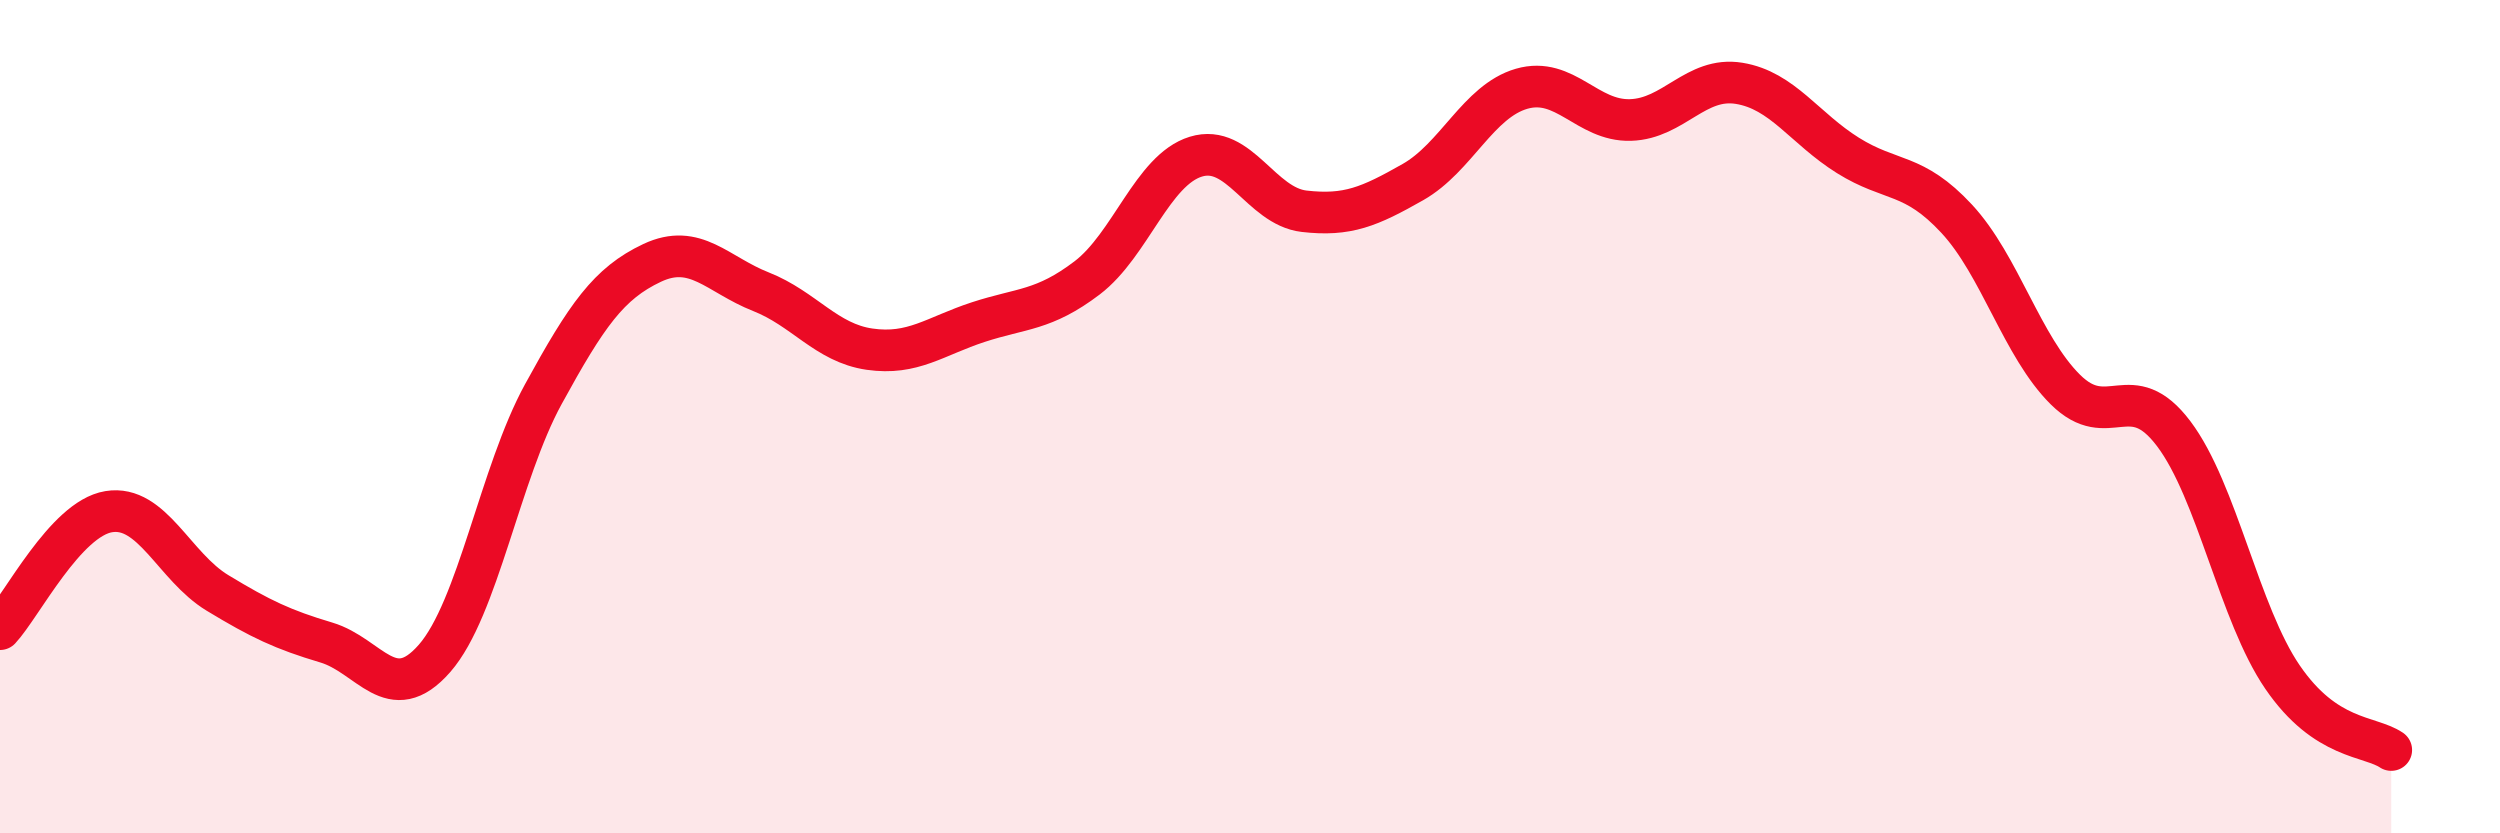
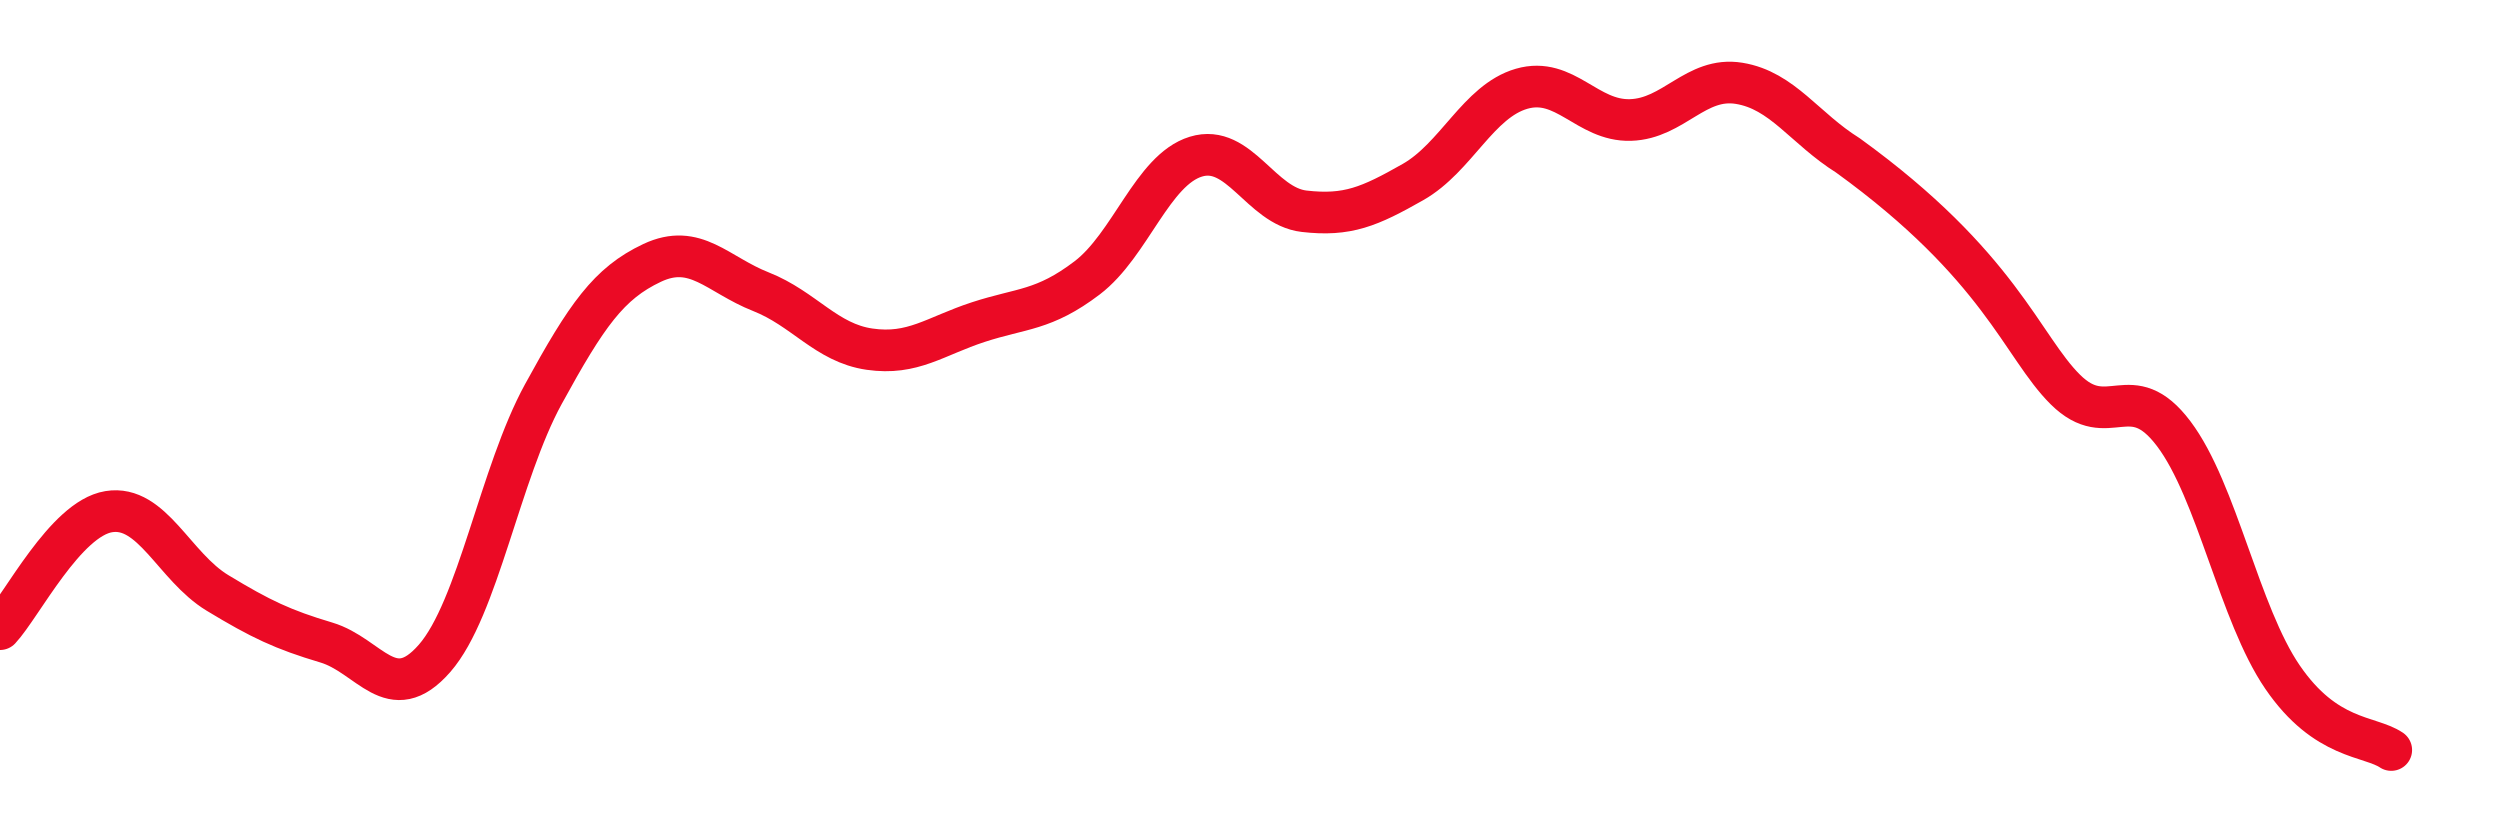
<svg xmlns="http://www.w3.org/2000/svg" width="60" height="20" viewBox="0 0 60 20">
-   <path d="M 0,15.1 C 0.52,14.54 1.57,12.45 2.61,12.28 C 3.65,12.11 4.18,13.6 5.22,14.23 C 6.26,14.86 6.79,15.11 7.83,15.42 C 8.87,15.73 9.39,16.99 10.43,15.8 C 11.47,14.61 12,11.36 13.04,9.46 C 14.08,7.56 14.61,6.8 15.65,6.31 C 16.69,5.82 17.22,6.59 18.26,7 C 19.3,7.41 19.83,8.23 20.87,8.38 C 21.91,8.53 22.44,8.07 23.48,7.73 C 24.52,7.39 25.05,7.46 26.09,6.67 C 27.13,5.88 27.66,4.08 28.7,3.76 C 29.74,3.44 30.26,4.95 31.3,5.07 C 32.34,5.19 32.87,4.96 33.91,4.37 C 34.95,3.78 35.48,2.43 36.52,2.13 C 37.56,1.83 38.09,2.91 39.13,2.88 C 40.17,2.85 40.7,1.83 41.74,2 C 42.78,2.17 43.31,3.08 44.35,3.73 C 45.39,4.38 45.92,4.13 46.96,5.25 C 48,6.37 48.53,8.32 49.57,9.35 C 50.61,10.38 51.13,9.03 52.17,10.41 C 53.21,11.79 53.74,14.73 54.78,16.25 C 55.82,17.77 56.87,17.65 57.39,18L57.39 20L0 20Z" fill="#EB0A25" opacity="0.1" stroke-linecap="round" stroke-linejoin="round" />
-   <path d="M 0,15.1 C 0.52,14.54 1.57,12.45 2.61,12.28 C 3.65,12.11 4.18,13.6 5.22,14.23 C 6.26,14.86 6.79,15.11 7.83,15.42 C 8.87,15.73 9.39,16.99 10.43,15.8 C 11.47,14.61 12,11.36 13.04,9.46 C 14.08,7.56 14.61,6.8 15.65,6.31 C 16.69,5.82 17.22,6.59 18.26,7 C 19.3,7.41 19.83,8.23 20.87,8.38 C 21.91,8.53 22.44,8.07 23.48,7.73 C 24.52,7.39 25.05,7.46 26.09,6.67 C 27.13,5.88 27.66,4.08 28.7,3.76 C 29.74,3.44 30.26,4.95 31.3,5.07 C 32.34,5.19 32.87,4.96 33.91,4.37 C 34.95,3.78 35.48,2.43 36.52,2.13 C 37.56,1.83 38.09,2.91 39.13,2.88 C 40.17,2.85 40.7,1.83 41.74,2 C 42.78,2.17 43.31,3.08 44.35,3.73 C 45.39,4.38 45.92,4.13 46.96,5.25 C 48,6.37 48.53,8.32 49.57,9.35 C 50.61,10.38 51.13,9.03 52.17,10.41 C 53.21,11.79 53.74,14.73 54.78,16.25 C 55.82,17.77 56.87,17.65 57.39,18" stroke="#EB0A25" stroke-width="1" fill="none" stroke-linecap="round" stroke-linejoin="round" />
+   <path d="M 0,15.1 C 0.52,14.54 1.57,12.45 2.61,12.28 C 3.65,12.11 4.18,13.6 5.22,14.23 C 6.26,14.86 6.79,15.11 7.83,15.42 C 8.87,15.73 9.39,16.99 10.43,15.8 C 11.47,14.61 12,11.36 13.04,9.46 C 14.08,7.56 14.61,6.8 15.65,6.31 C 16.69,5.82 17.22,6.59 18.26,7 C 19.3,7.41 19.83,8.23 20.87,8.38 C 21.91,8.53 22.44,8.07 23.48,7.73 C 24.52,7.39 25.05,7.46 26.09,6.67 C 27.13,5.88 27.66,4.08 28.7,3.76 C 29.74,3.44 30.26,4.95 31.3,5.07 C 32.34,5.19 32.87,4.96 33.91,4.37 C 34.95,3.78 35.48,2.43 36.52,2.13 C 37.56,1.83 38.09,2.91 39.13,2.88 C 40.17,2.85 40.7,1.83 41.74,2 C 42.78,2.17 43.31,3.08 44.35,3.73 C 48,6.37 48.53,8.32 49.57,9.35 C 50.61,10.38 51.13,9.03 52.17,10.41 C 53.21,11.79 53.74,14.73 54.78,16.25 C 55.82,17.77 56.87,17.65 57.39,18" stroke="#EB0A25" stroke-width="1" fill="none" stroke-linecap="round" stroke-linejoin="round" />
</svg>